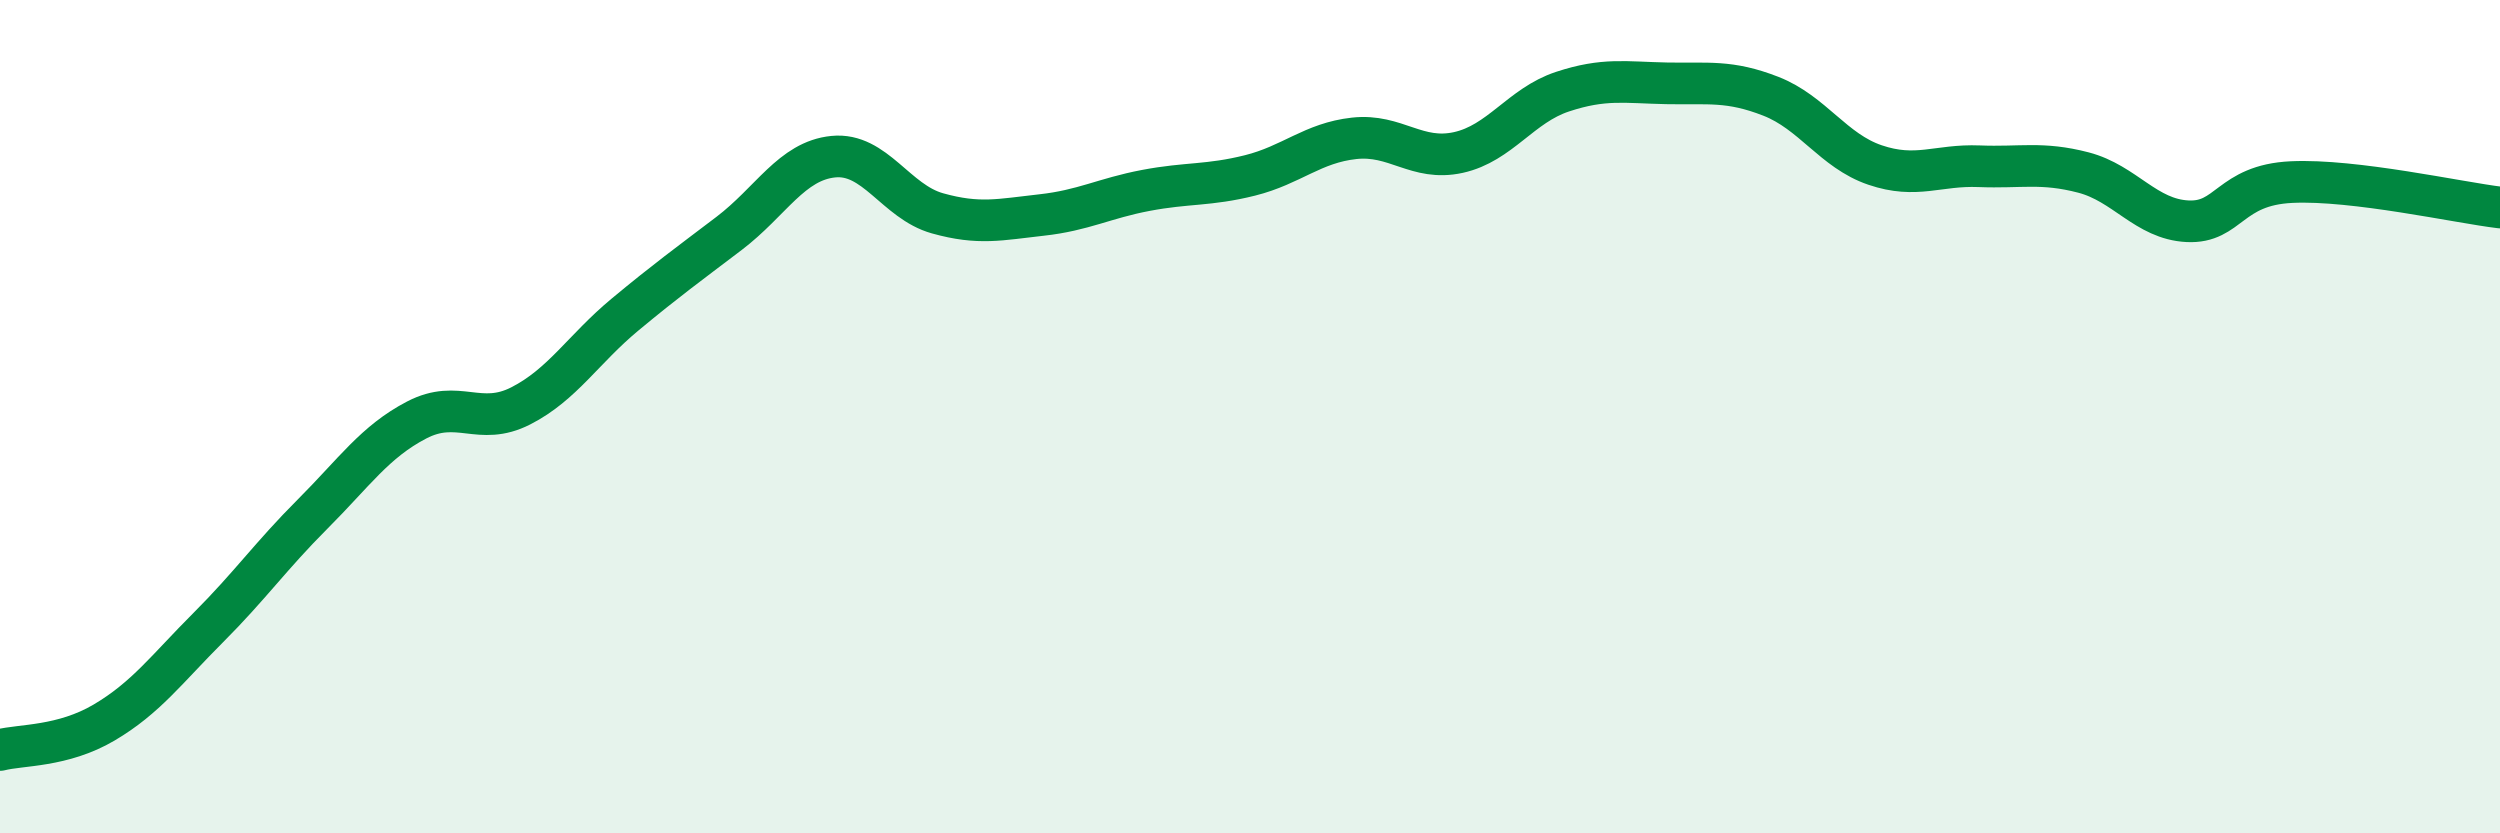
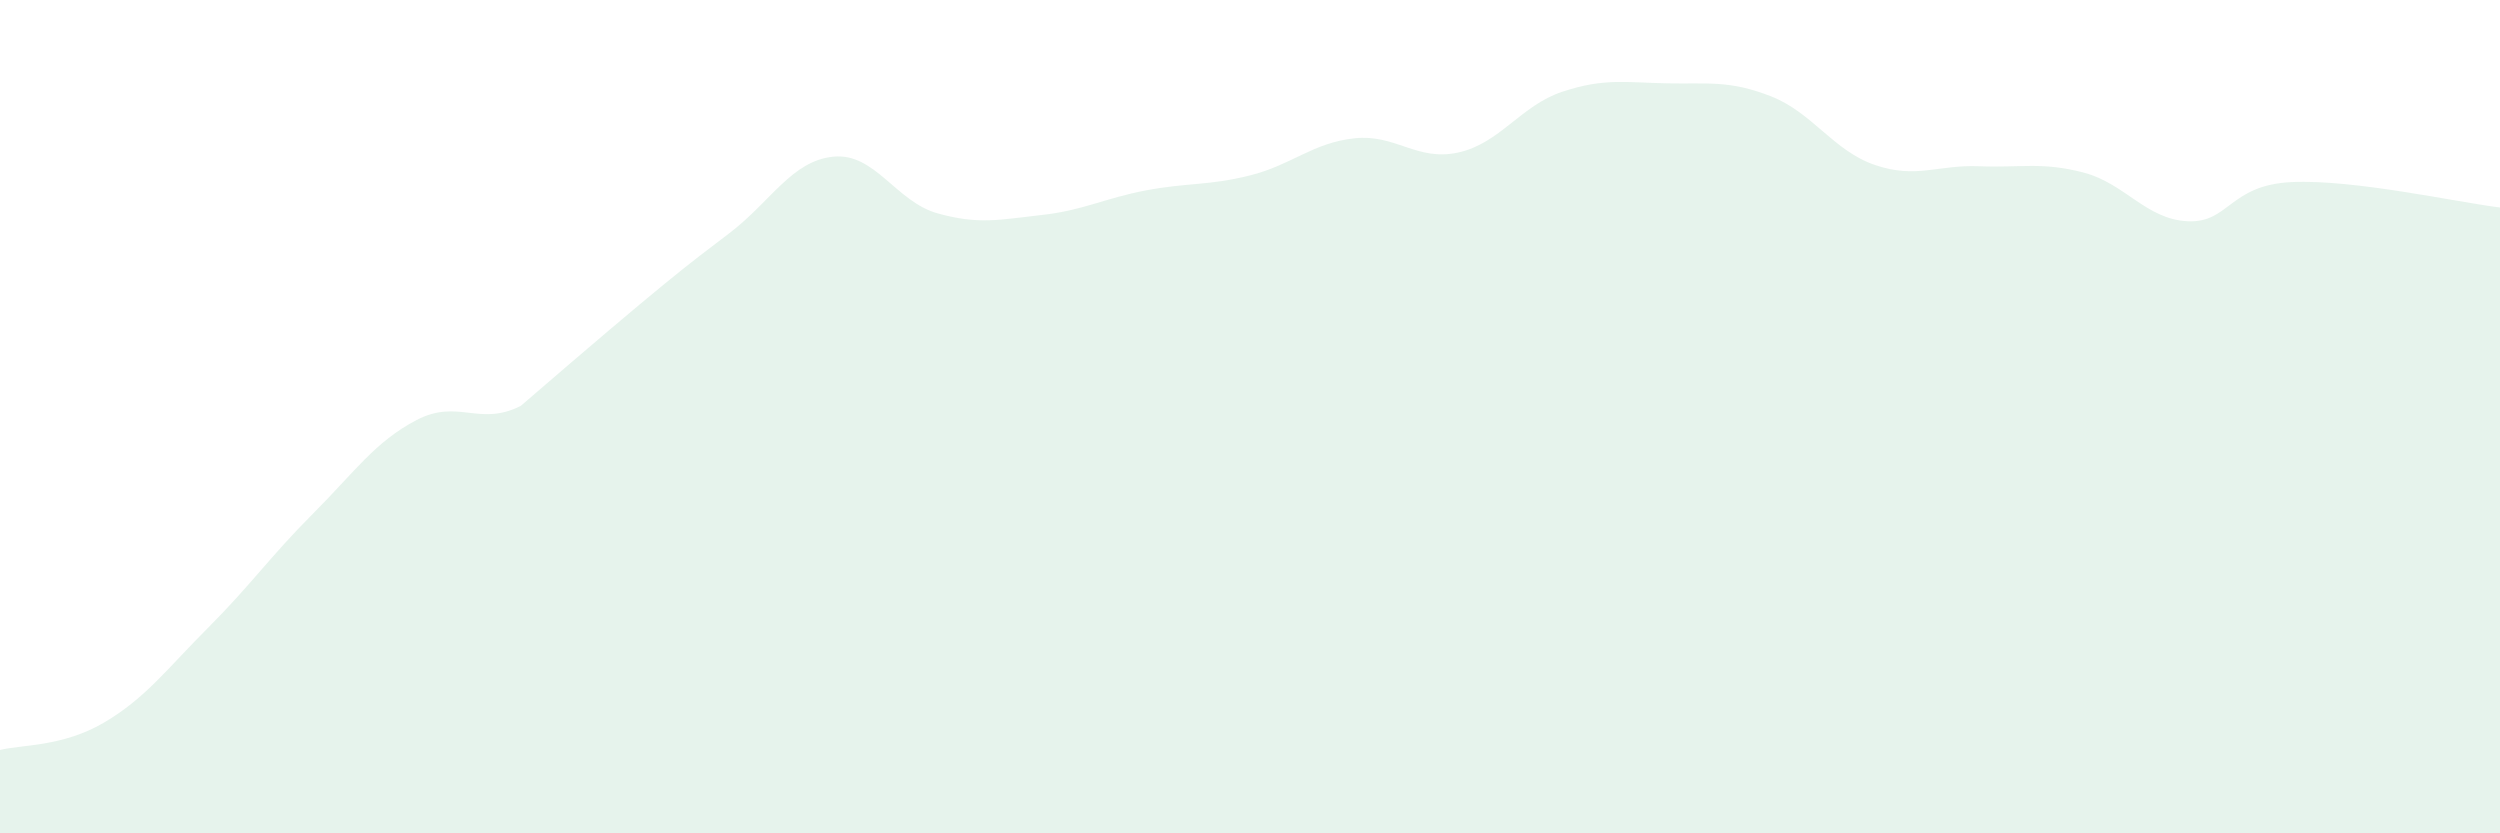
<svg xmlns="http://www.w3.org/2000/svg" width="60" height="20" viewBox="0 0 60 20">
-   <path d="M 0,18 C 0.5,17.87 1.5,17.93 2.5,17.34 C 3.5,16.75 4,16.06 5,15.06 C 6,14.06 6.5,13.34 7.5,12.34 C 8.5,11.34 9,10.6 10,10.08 C 11,9.56 11.5,10.25 12.5,9.74 C 13.5,9.23 14,8.38 15,7.55 C 16,6.72 16.5,6.36 17.5,5.6 C 18.5,4.84 19,3.86 20,3.76 C 21,3.66 21.5,4.84 22.5,5.12 C 23.5,5.4 24,5.27 25,5.16 C 26,5.05 26.5,4.76 27.5,4.57 C 28.5,4.38 29,4.46 30,4.21 C 31,3.96 31.5,3.43 32.5,3.32 C 33.5,3.21 34,3.88 35,3.66 C 36,3.44 36.5,2.53 37.5,2.2 C 38.5,1.87 39,1.98 40,2 C 41,2.02 41.5,1.92 42.5,2.31 C 43.5,2.7 44,3.62 45,3.96 C 46,4.3 46.5,3.95 47.5,3.99 C 48.5,4.03 49,3.88 50,4.14 C 51,4.4 51.5,5.26 52.5,5.31 C 53.5,5.36 53.5,4.44 55,4.37 C 56.5,4.3 59,4.86 60,4.98L60 20L0 20Z" fill="#008740" opacity="0.1" stroke-linecap="round" stroke-linejoin="round" />
-   <path d="M 0,18 C 0.5,17.87 1.5,17.93 2.5,17.34 C 3.5,16.75 4,16.06 5,15.06 C 6,14.06 6.5,13.34 7.5,12.34 C 8.5,11.34 9,10.6 10,10.08 C 11,9.56 11.5,10.25 12.5,9.74 C 13.5,9.23 14,8.38 15,7.55 C 16,6.72 16.5,6.36 17.5,5.6 C 18.5,4.84 19,3.86 20,3.76 C 21,3.66 21.5,4.84 22.5,5.12 C 23.5,5.4 24,5.27 25,5.16 C 26,5.05 26.5,4.76 27.5,4.57 C 28.5,4.38 29,4.46 30,4.21 C 31,3.96 31.5,3.43 32.5,3.32 C 33.5,3.21 34,3.88 35,3.66 C 36,3.44 36.5,2.53 37.5,2.2 C 38.5,1.87 39,1.98 40,2 C 41,2.02 41.5,1.92 42.5,2.31 C 43.5,2.7 44,3.62 45,3.96 C 46,4.3 46.5,3.95 47.5,3.99 C 48.5,4.03 49,3.88 50,4.14 C 51,4.4 51.5,5.26 52.5,5.31 C 53.5,5.36 53.5,4.44 55,4.37 C 56.5,4.3 59,4.86 60,4.98" stroke="#008740" stroke-width="1" fill="none" stroke-linecap="round" stroke-linejoin="round" />
+   <path d="M 0,18 C 0.5,17.87 1.5,17.93 2.5,17.34 C 3.5,16.75 4,16.06 5,15.06 C 6,14.06 6.5,13.34 7.5,12.34 C 8.5,11.34 9,10.6 10,10.08 C 11,9.56 11.5,10.25 12.5,9.74 C 16,6.72 16.5,6.36 17.5,5.6 C 18.5,4.84 19,3.86 20,3.76 C 21,3.66 21.5,4.84 22.5,5.12 C 23.5,5.4 24,5.27 25,5.16 C 26,5.05 26.5,4.76 27.5,4.57 C 28.5,4.38 29,4.46 30,4.21 C 31,3.96 31.5,3.43 32.5,3.32 C 33.5,3.21 34,3.88 35,3.66 C 36,3.44 36.5,2.53 37.5,2.2 C 38.5,1.87 39,1.98 40,2 C 41,2.02 41.5,1.92 42.5,2.31 C 43.5,2.7 44,3.62 45,3.96 C 46,4.3 46.5,3.95 47.5,3.99 C 48.5,4.03 49,3.88 50,4.14 C 51,4.4 51.5,5.26 52.5,5.31 C 53.5,5.36 53.5,4.44 55,4.37 C 56.5,4.3 59,4.86 60,4.98L60 20L0 20Z" fill="#008740" opacity="0.1" stroke-linecap="round" stroke-linejoin="round" />
</svg>